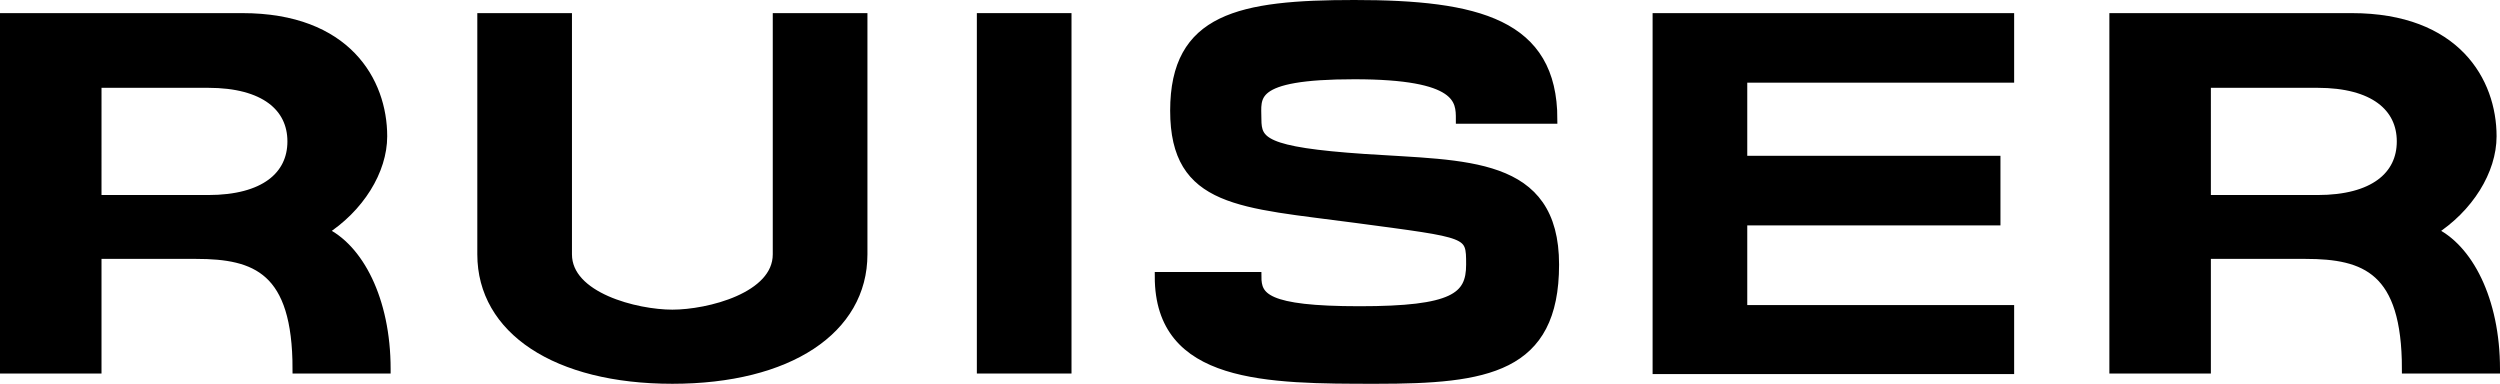
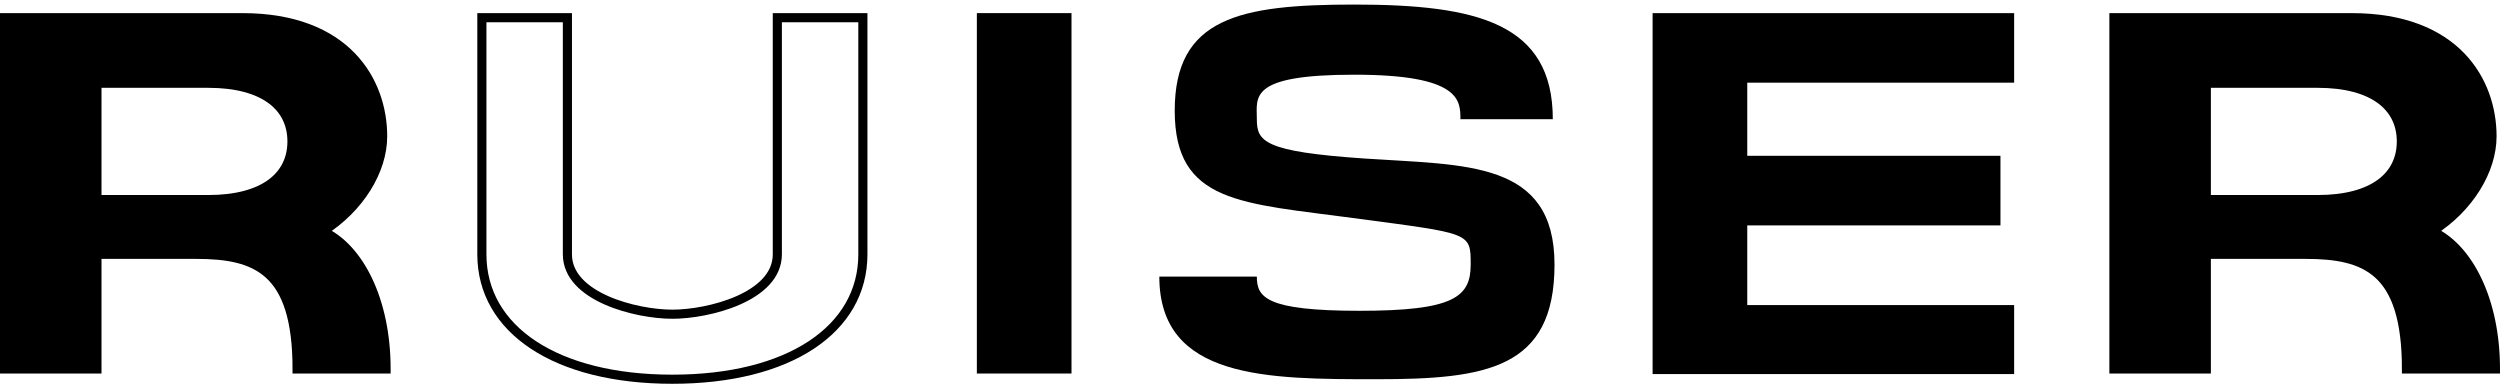
<svg xmlns="http://www.w3.org/2000/svg" width="274" height="42.063">
  <path d="M107.563 40.438v-38.5h9.374v38.5h-9.374" />
  <path fill="none" stroke="#000" d="M107.563 40.438v-38.5h9.374v38.5zm0 0" />
-   <path d="M73.691 41.563c12.75 0 20.88-5.438 20.88-13.688V1.937h-9.376v25.938c0 4.688-7.566 6.563-11.504 6.563-3.937 0-11.504-1.876-11.504-6.563V1.937h-9.374v25.938c0 8.25 8.128 13.688 20.878 13.688" />
  <path fill="none" stroke="#000" d="M73.691 41.563c12.75 0 20.88-5.438 20.88-13.688V1.937h-9.376v25.938c0 4.688-7.566 6.563-11.504 6.563-3.937 0-11.504-1.876-11.504-6.563V1.937h-9.374v25.938c0 8.25 8.128 13.688 20.878 13.688zm0 0" />
  <path d="M42.313 40.438h-9.75c0-10.876-4.5-12.563-11.063-12.563H10.625v12.563H.5v-38.5h26.063c11.437 0 15.375 7 15.375 13 0 3.746-2.508 7.855-6.547 10.417 3.922 1.77 6.922 7.489 6.922 15.082ZM10.625 21.875h12.188C29 21.875 32 19.25 32 15.5s-3-6.375-9.188-6.375H10.626v12.75" />
  <path fill="none" stroke="#000" d="M42.313 40.438h-9.75c0-10.876-4.5-12.563-11.063-12.563H10.625v12.563H.5v-38.5h26.063c11.437 0 15.375 7 15.375 13 0 3.746-2.508 7.855-6.547 10.417 3.922 1.77 6.922 7.489 6.922 15.082ZM10.625 21.875h12.188C29 21.875 32 19.25 32 15.5s-3-6.375-9.188-6.375H10.626zm0 0" />
  <path d="M273.5 40.438h-9.75c0-10.876-4.5-12.563-11.063-12.563h-10.875v12.563h-10.125v-38.5h26.063c11.438 0 15.375 7 15.375 13 0 3.746-2.512 7.855-6.547 10.417 3.922 1.77 6.922 7.489 6.922 15.082Zm-31.688-18.563H254c6.188 0 9.188-2.625 9.188-6.375s-3-6.375-9.188-6.375h-12.188v12.75" />
  <path fill="none" stroke="#000" d="M273.5 40.438h-9.75c0-10.876-4.5-12.563-11.063-12.563h-10.875v12.563h-10.125v-38.5h26.063c11.438 0 15.375 7 15.375 13 0 3.746-2.512 7.855-6.547 10.417 3.922 1.77 6.922 7.489 6.922 15.082Zm-31.688-18.563H254c6.188 0 9.188-2.625 9.188-6.375s-3-6.375-9.188-6.375h-12.188zm0 0" />
  <path d="M220.25 8.563V1.936h-38.625V40.5h38.625v-6.563H191v-9.734h27.75v-6.625H191V8.562h29.25" />
  <path fill="none" stroke="#000" d="M220.25 8.563V1.936h-38.625V40.5h38.625v-6.563H191v-9.734h27.75v-6.625H191V8.563zm0 0" />
  <path d="M148.438.5c13.5 0 21.75 2.063 21.75 12.563h-10.125c0-2.063 0-4.876-11.625-4.876s-10.688 2.438-10.688 4.876c0 2.437.75 3.562 11.813 4.312 11.062.75 20.812.188 20.812 11.625 0 11.438-7.5 12.563-19.5 12.563s-23.813 0-23.813-11.25h10.688c0 2.25.938 3.75 11.25 3.75 10.313 0 12.188-1.5 12.188-5.063 0-3.563 0-3.375-12.563-5.063-12.563-1.687-19.875-1.625-19.875-11.812C128.75 1.937 135.875.5 148.438.5" />
-   <path fill="none" stroke="#000" d="M148.438.5c13.5 0 21.75 2.063 21.75 12.563h-10.125c0-2.063 0-4.876-11.625-4.876s-10.688 2.438-10.688 4.876c0 2.437.75 3.562 11.813 4.312 11.062.75 20.812.188 20.812 11.625 0 11.438-7.5 12.563-19.5 12.563s-23.813 0-23.813-11.25h10.688c0 2.25.938 3.75 11.25 3.75 10.313 0 12.188-1.5 12.188-5.063 0-3.563 0-3.375-12.563-5.063-12.563-1.687-19.875-1.625-19.875-11.812C128.75 1.937 135.875.5 148.438.5Zm0 0" />
</svg>